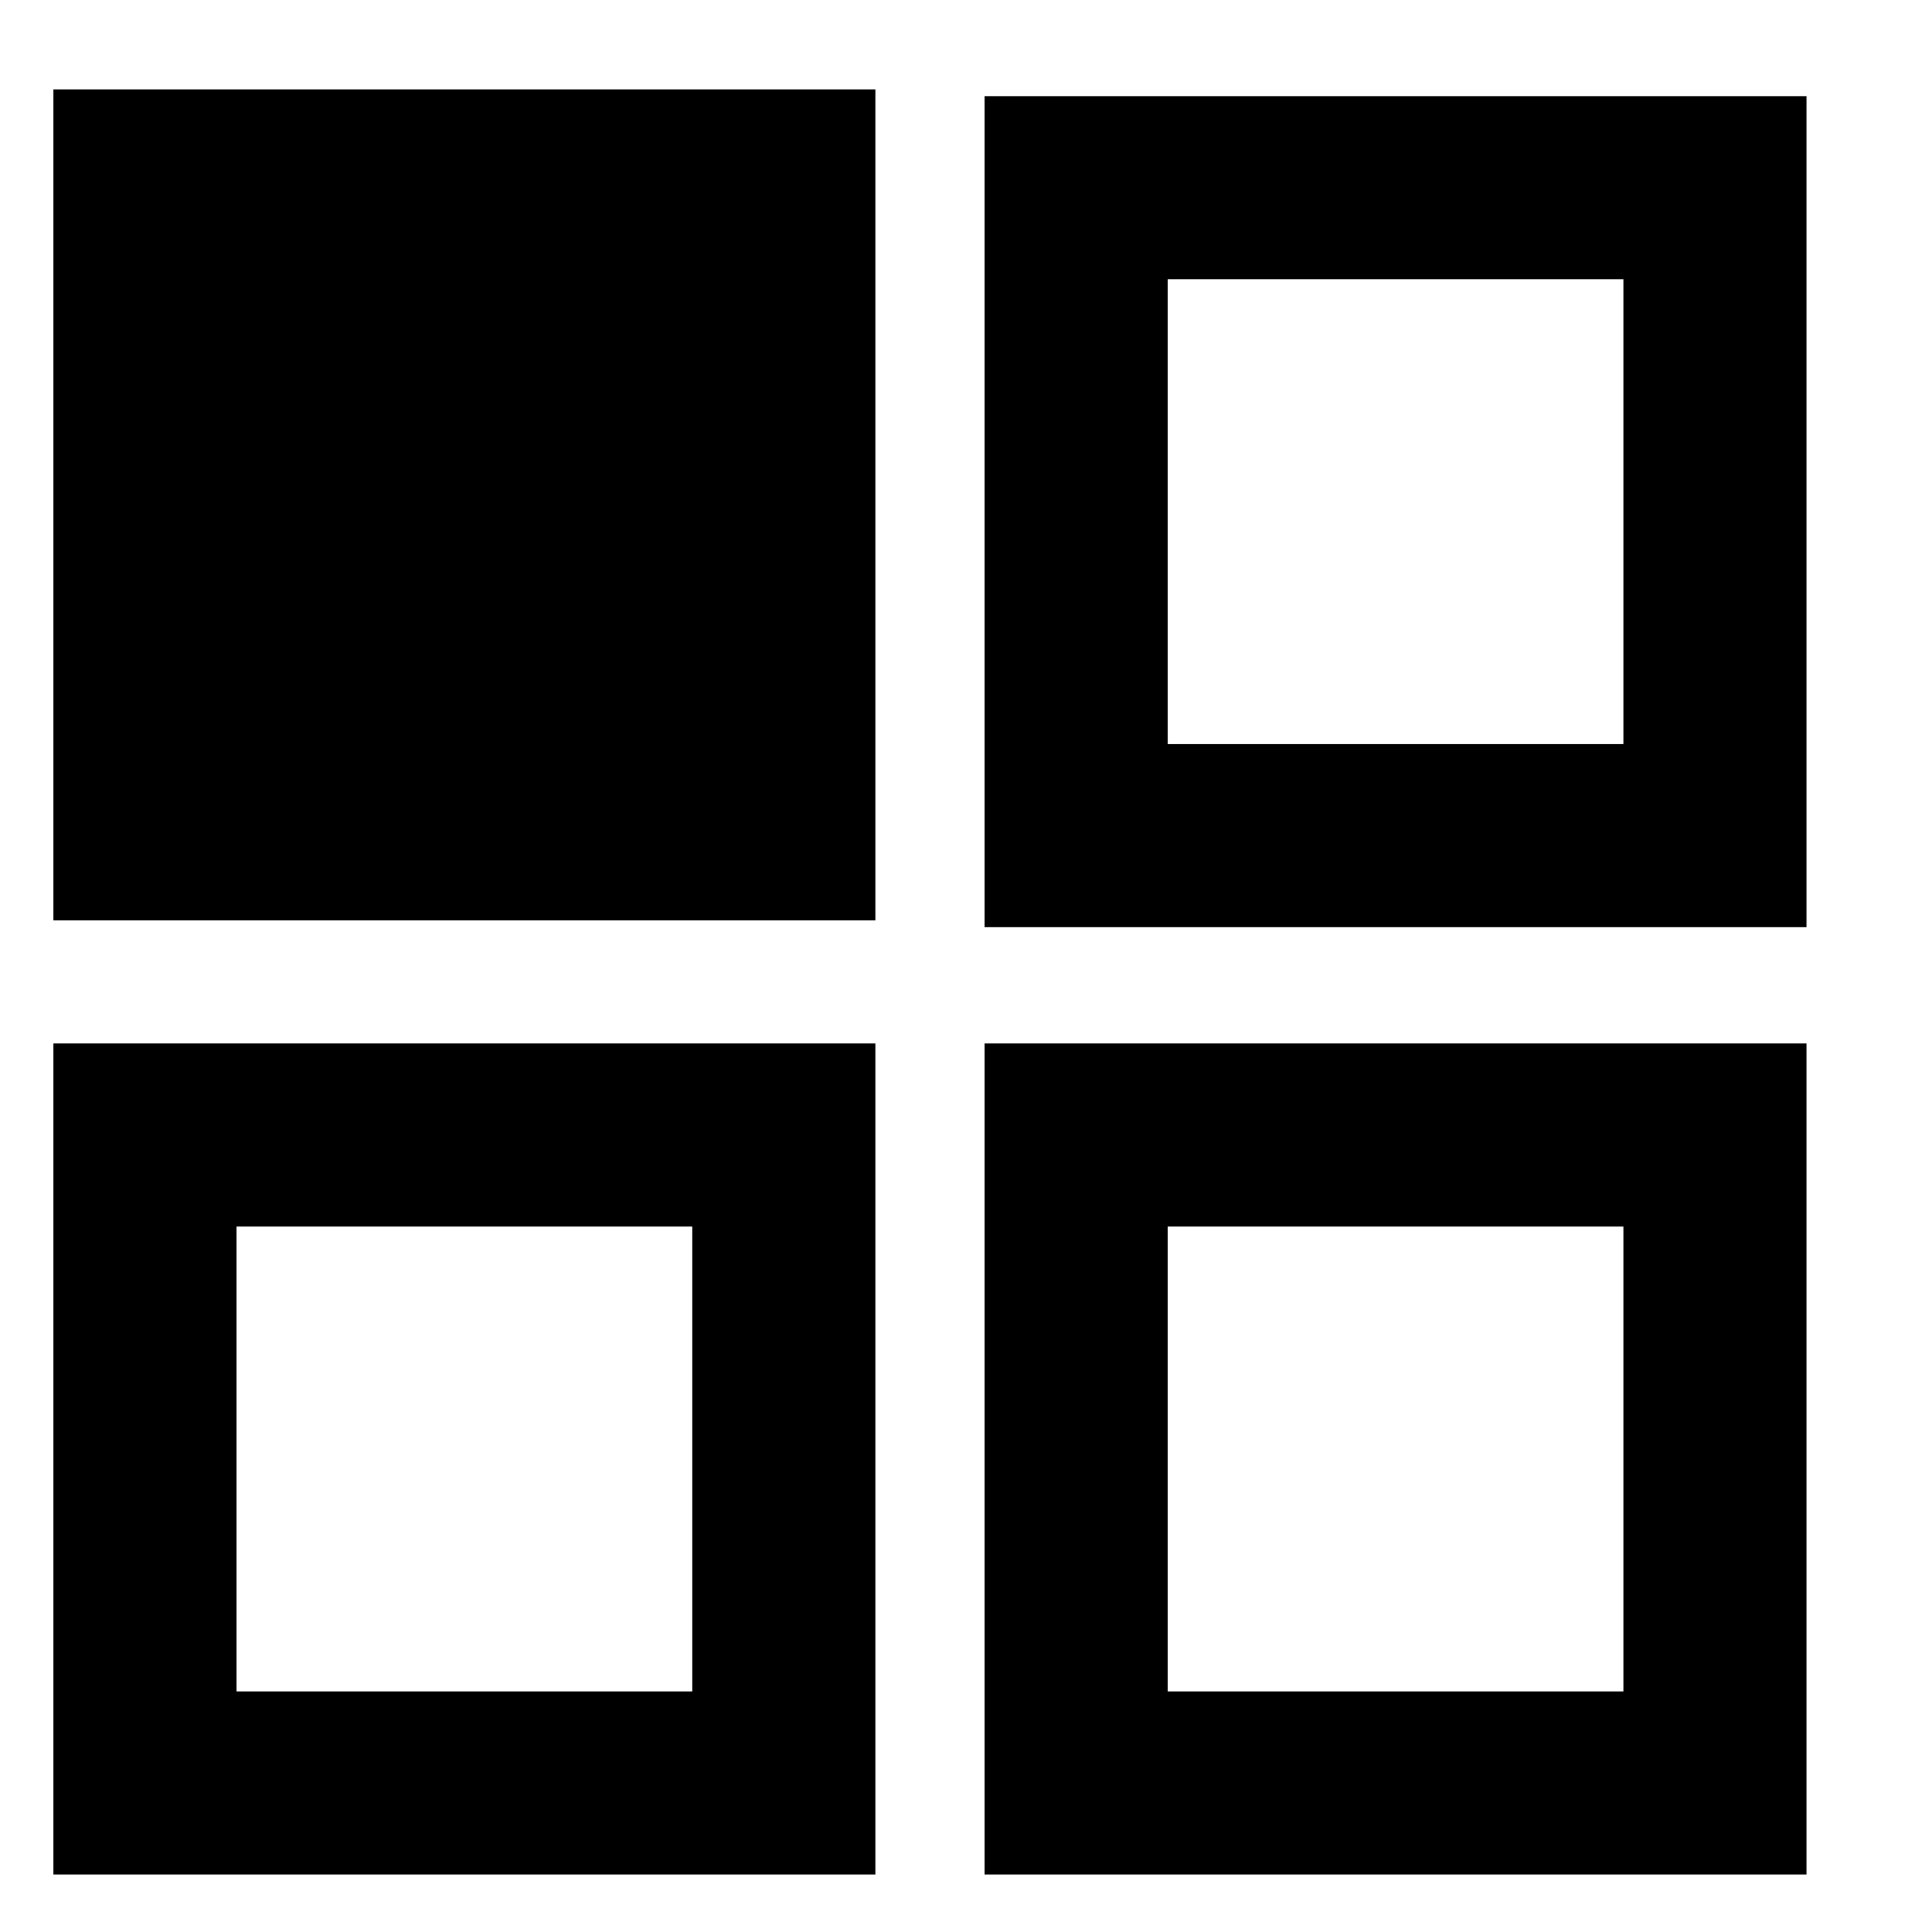
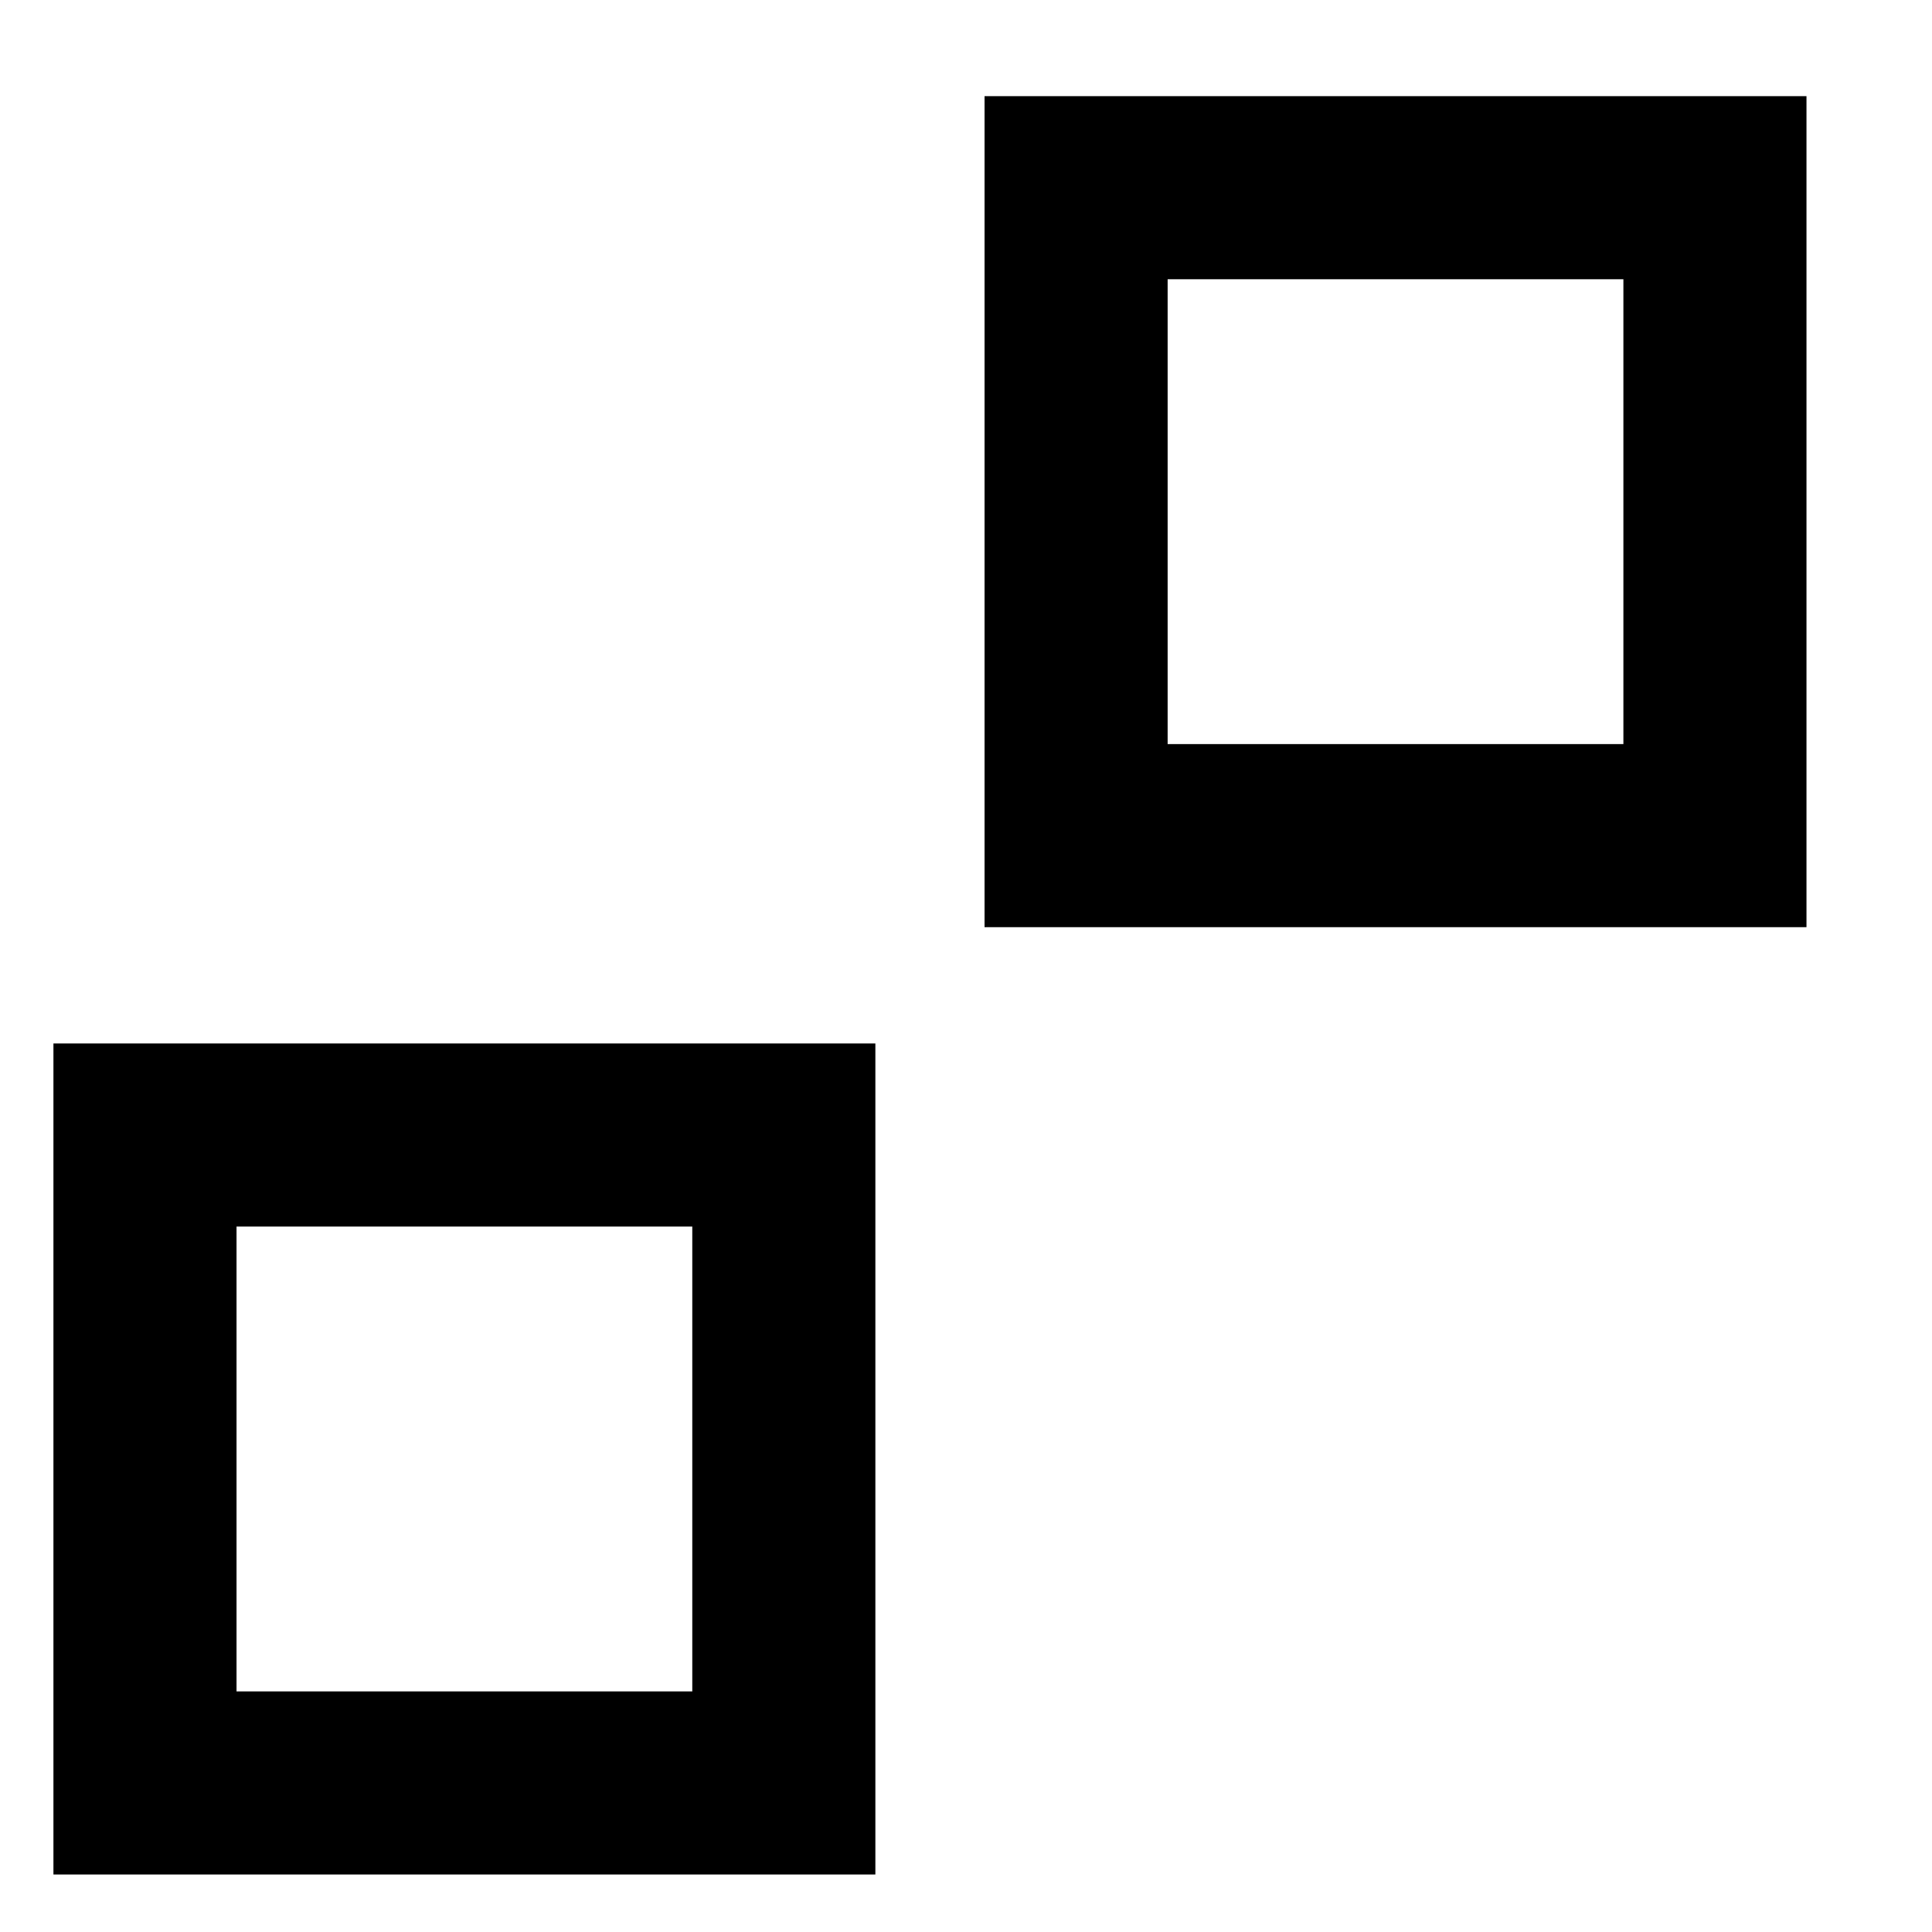
<svg xmlns="http://www.w3.org/2000/svg" xmlns:ns1="http://www.inkscape.org/namespaces/inkscape" xmlns:ns2="http://sodipodi.sourceforge.net/DTD/sodipodi-0.dtd" ns1:export-ydpi="71.32" ns1:export-xdpi="71.32" ns1:export-filename="C:\user\SecuritasNew\gds\images\web\ic_siteaction.png" ns2:docname="ic_area.svg" ns1:version="1.0 (4035a4fb49, 2020-05-01)" id="svg893" version="1.1" viewBox="0 0 28.491 28.491" height="28.491mm" width="28.491mm">
  <defs id="defs887" />
  <ns2:namedview ns1:snap-global="false" ns1:document-rotation="0" ns1:pagecheckerboard="true" fit-margin-bottom="0" fit-margin-right="0" fit-margin-left="0" fit-margin-top="0" ns1:window-maximized="1" ns1:window-y="-8" ns1:window-x="-8" ns1:window-height="1017" ns1:window-width="1920" showgrid="false" ns1:current-layer="layer1" ns1:document-units="mm" ns1:cy="15.573007" ns1:cx="66.426763" ns1:zoom="3.959798" ns1:pageshadow="2" ns1:pageopacity="0.0" borderopacity="1.0" bordercolor="#666666" pagecolor="#ffffff" id="base" />
  <g transform="translate(-40.814,-54.846)" id="layer1" ns1:groupmode="layer" ns1:label="Layer 1">
-     <rect y="57.514" x="42.952" height="9.555" width="9.421" id="rect850" style="fill:#000000;stroke:#000000;stroke-width:2.7;stroke-miterlimit:4;stroke-dasharray:none;fill-opacity:1" />
    <rect style="fill:none;stroke:#000000;stroke-width:2.7;stroke-miterlimit:4;stroke-dasharray:none" id="rect850-8" width="9.421" height="9.555" x="42.952" y="71.584" />
    <rect y="57.614" x="56.683" height="9.555" width="9.421" id="rect850-8-4" style="fill:none;stroke:#000000;stroke-width:2.7;stroke-miterlimit:4;stroke-dasharray:none" />
-     <rect y="71.584" x="56.683" height="9.555" width="9.421" id="rect850-8-2" style="fill:none;stroke:#000000;stroke-width:2.7;stroke-miterlimit:4;stroke-dasharray:none" />
  </g>
</svg>